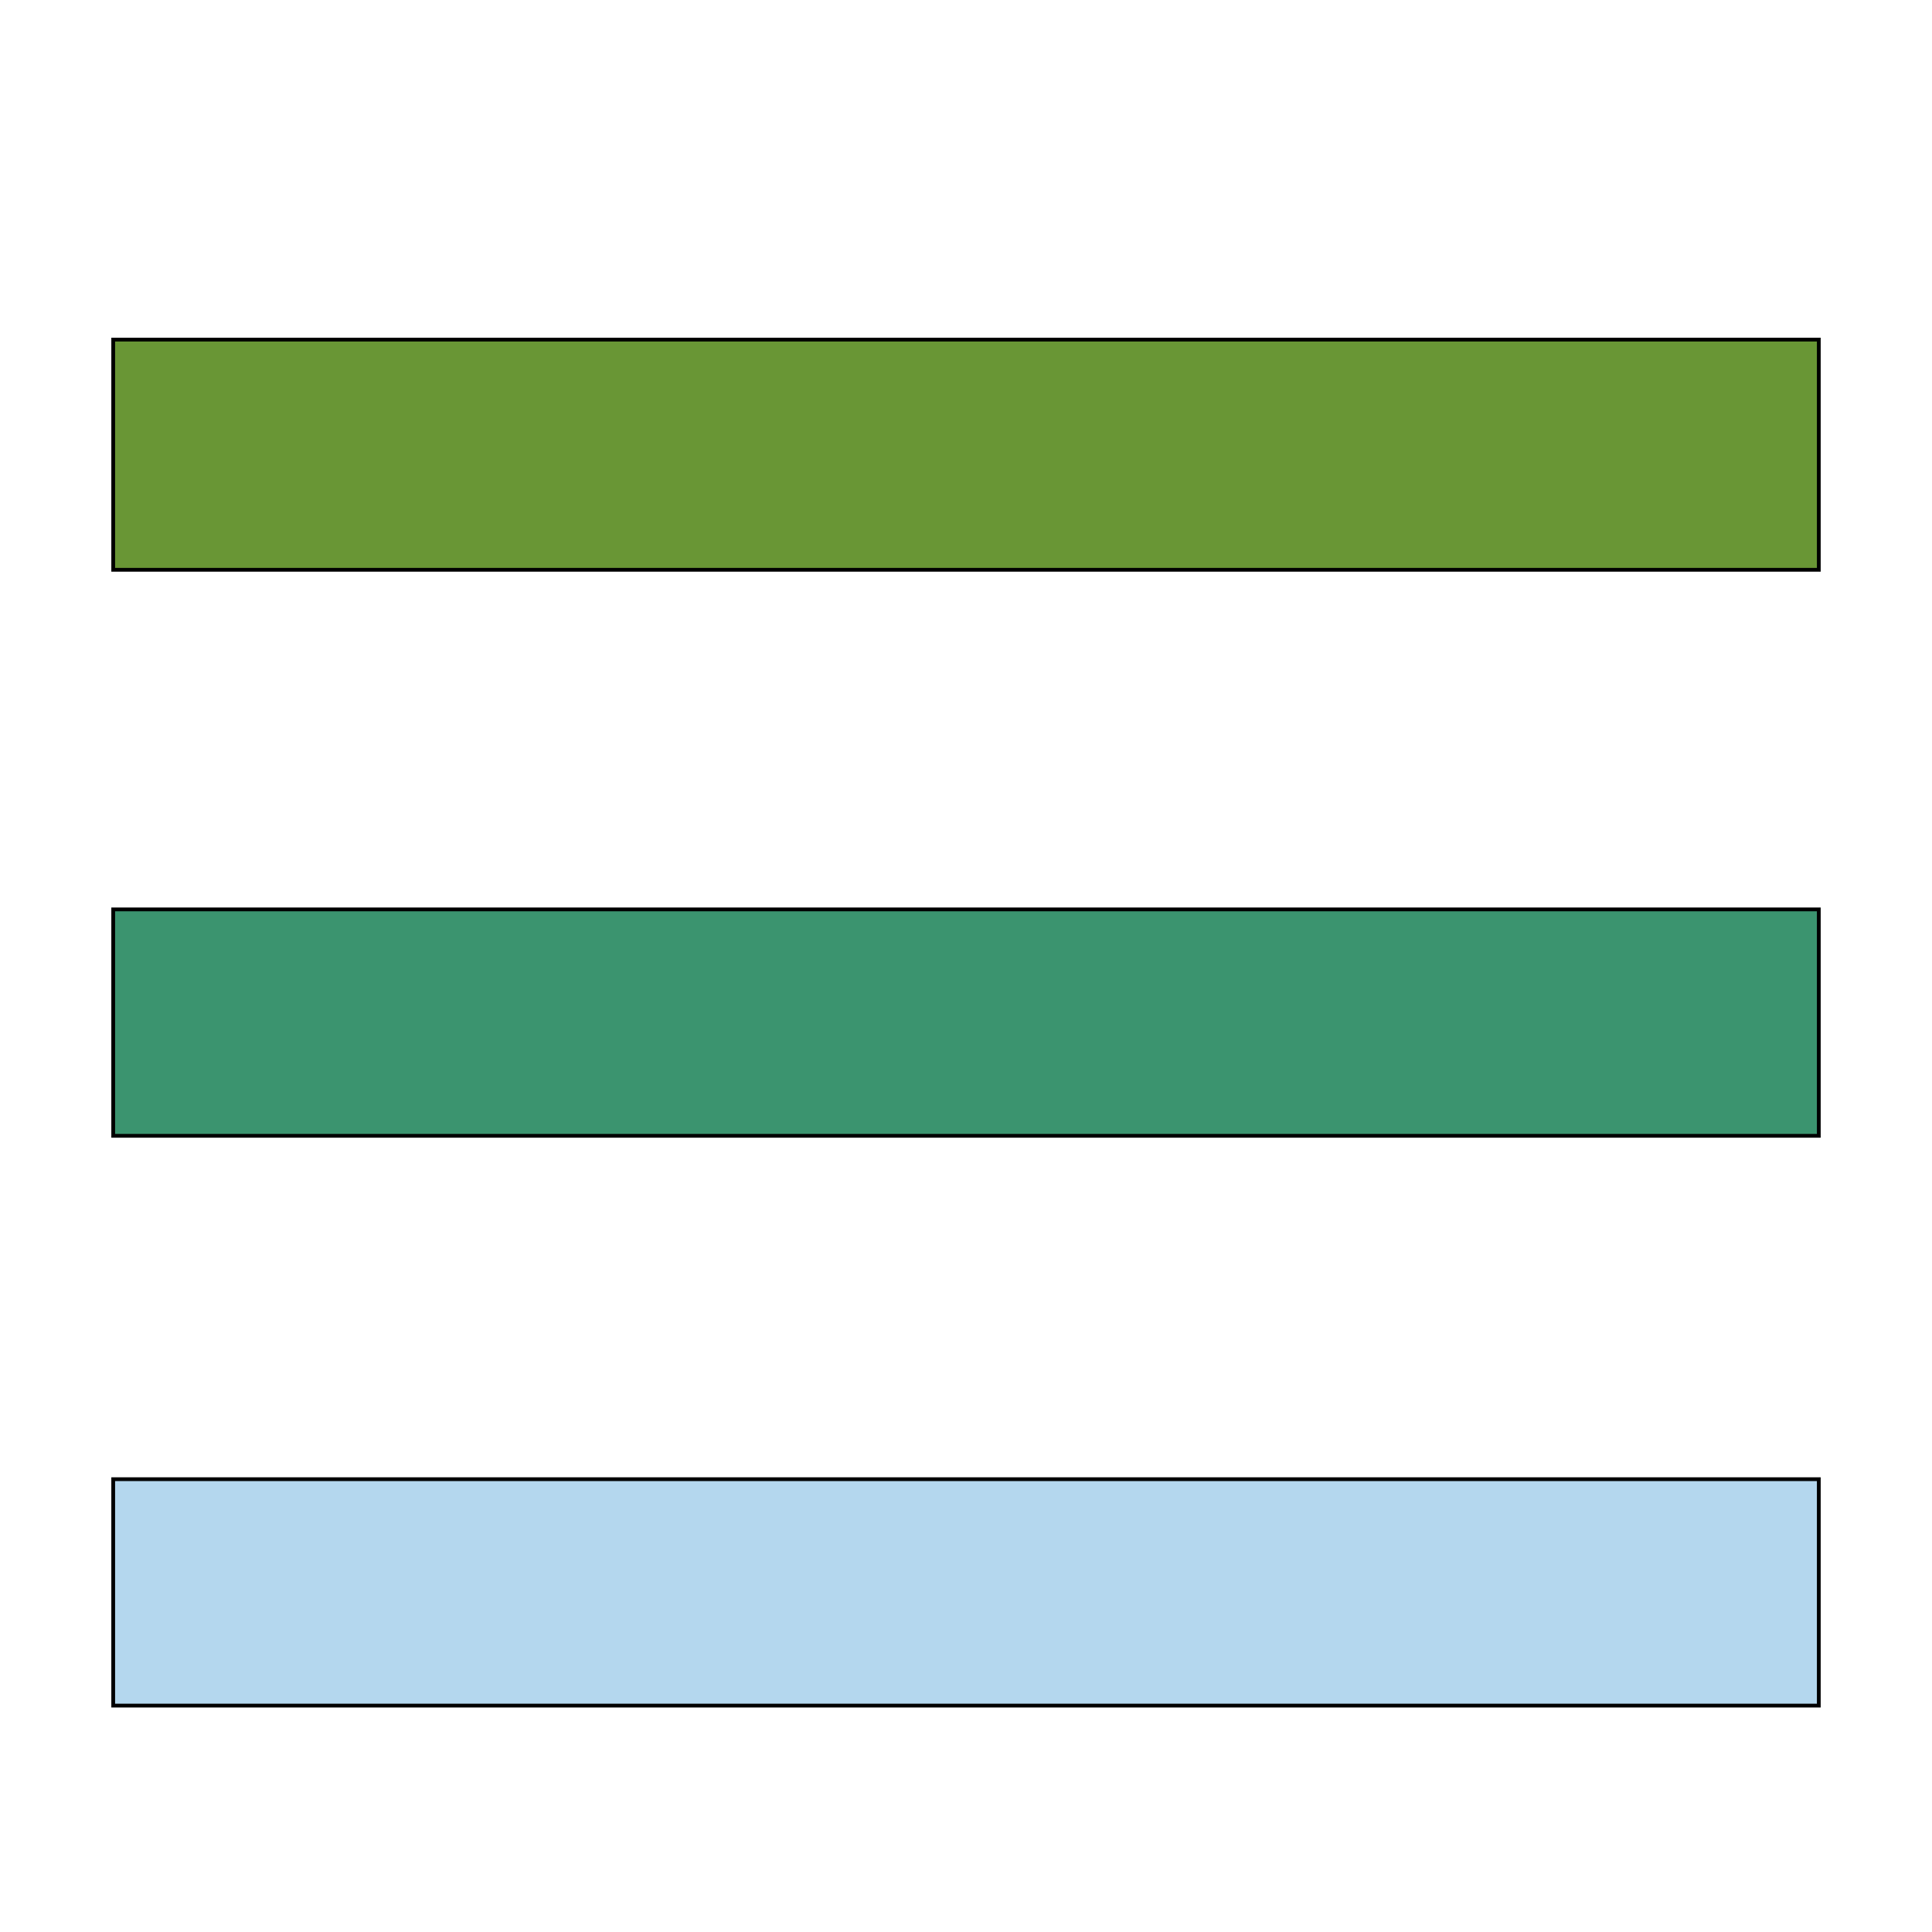
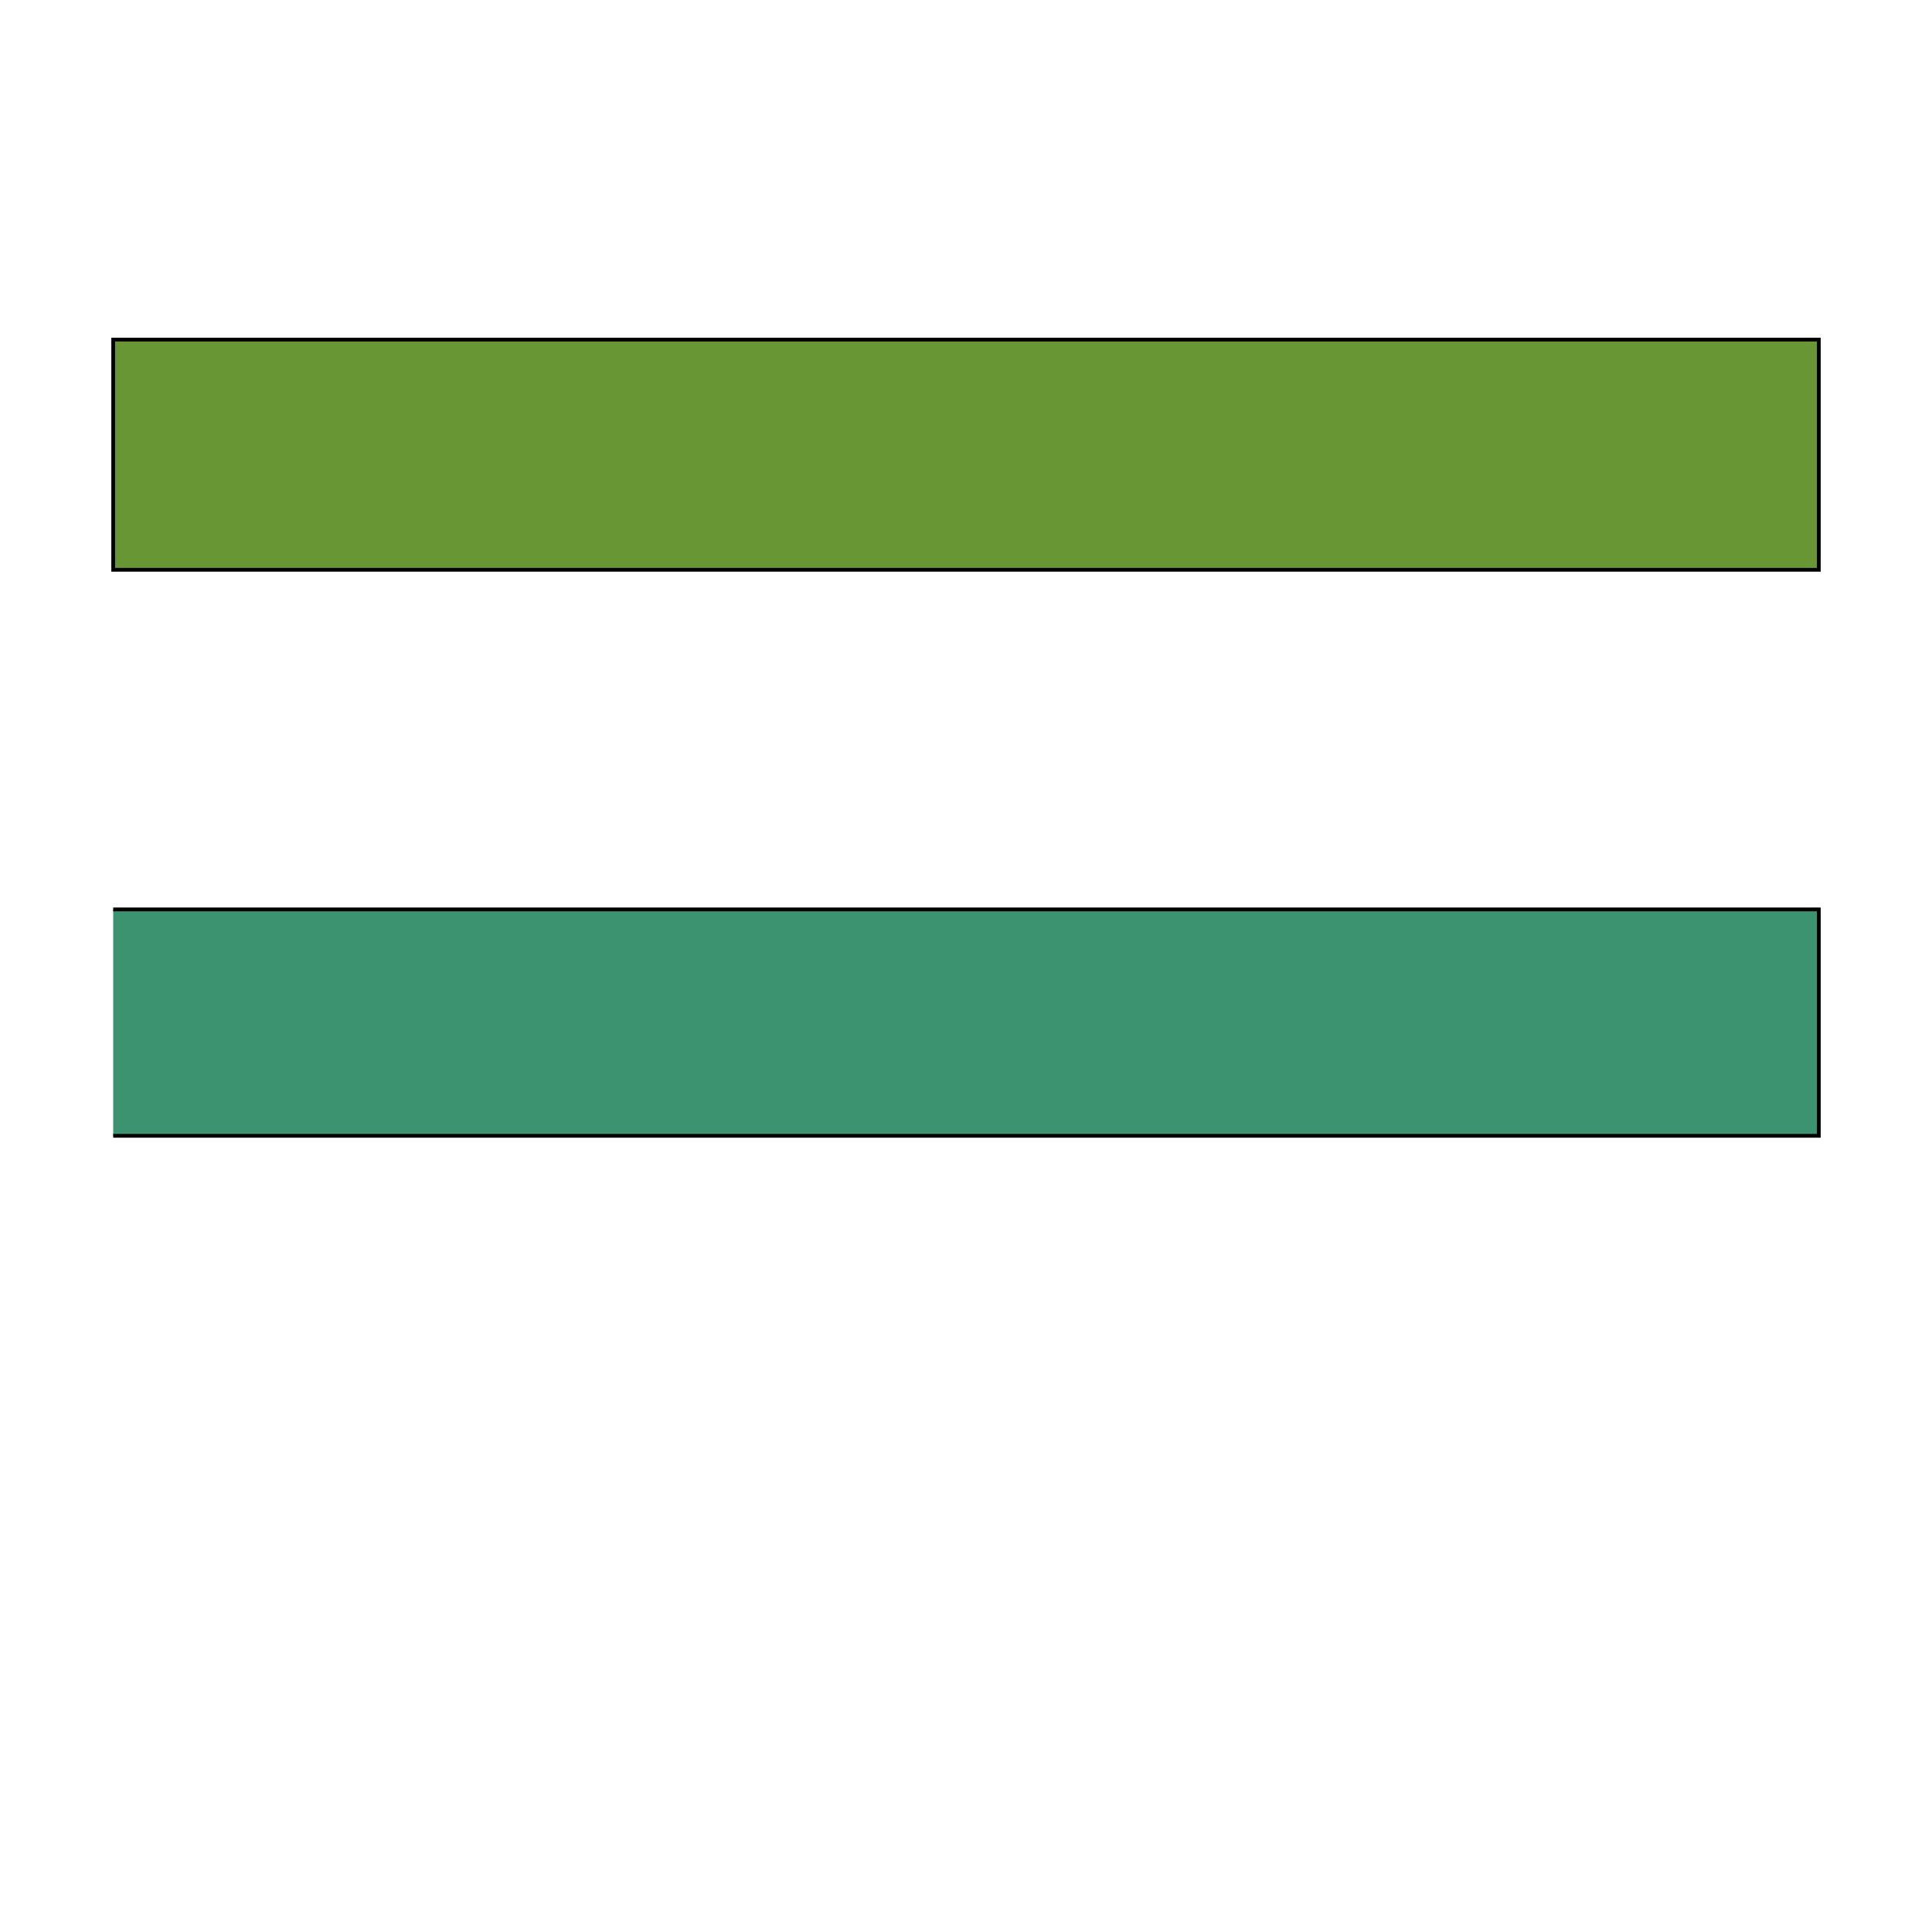
<svg xmlns="http://www.w3.org/2000/svg" id="th_the_menu" width="100%" height="100%" version="1.1" preserveAspectRatio="xMidYMin slice" data-uid="the_menu" data-keyword="the_menu" viewBox="0 0 512 512" data-colors="[&quot;#699635&quot;,&quot;#3b946f&quot;,&quot;#b4d7ee&quot;]">
  <defs id="SvgjsDefs55786" />
  <path id="th_the_menu_0" d="M482 90L482 151L30 151L30 90Z " fill-rule="evenodd" fill="#699635" stroke-width="1" stroke="#000000" />
-   <path id="th_the_menu_1" d="M30 301L482 301L482 241L30 241Z " fill-rule="evenodd" fill="#3b946f" stroke-width="1" stroke="#000000" />
-   <path id="th_the_menu_2" d="M30 452L482 452L482 392L30 392Z " fill-rule="evenodd" fill="#b4d7ee" stroke-width="1" stroke="#000000" />
+   <path id="th_the_menu_1" d="M30 301L482 301L482 241L30 241" fill-rule="evenodd" fill="#3b946f" stroke-width="1" stroke="#000000" />
</svg>